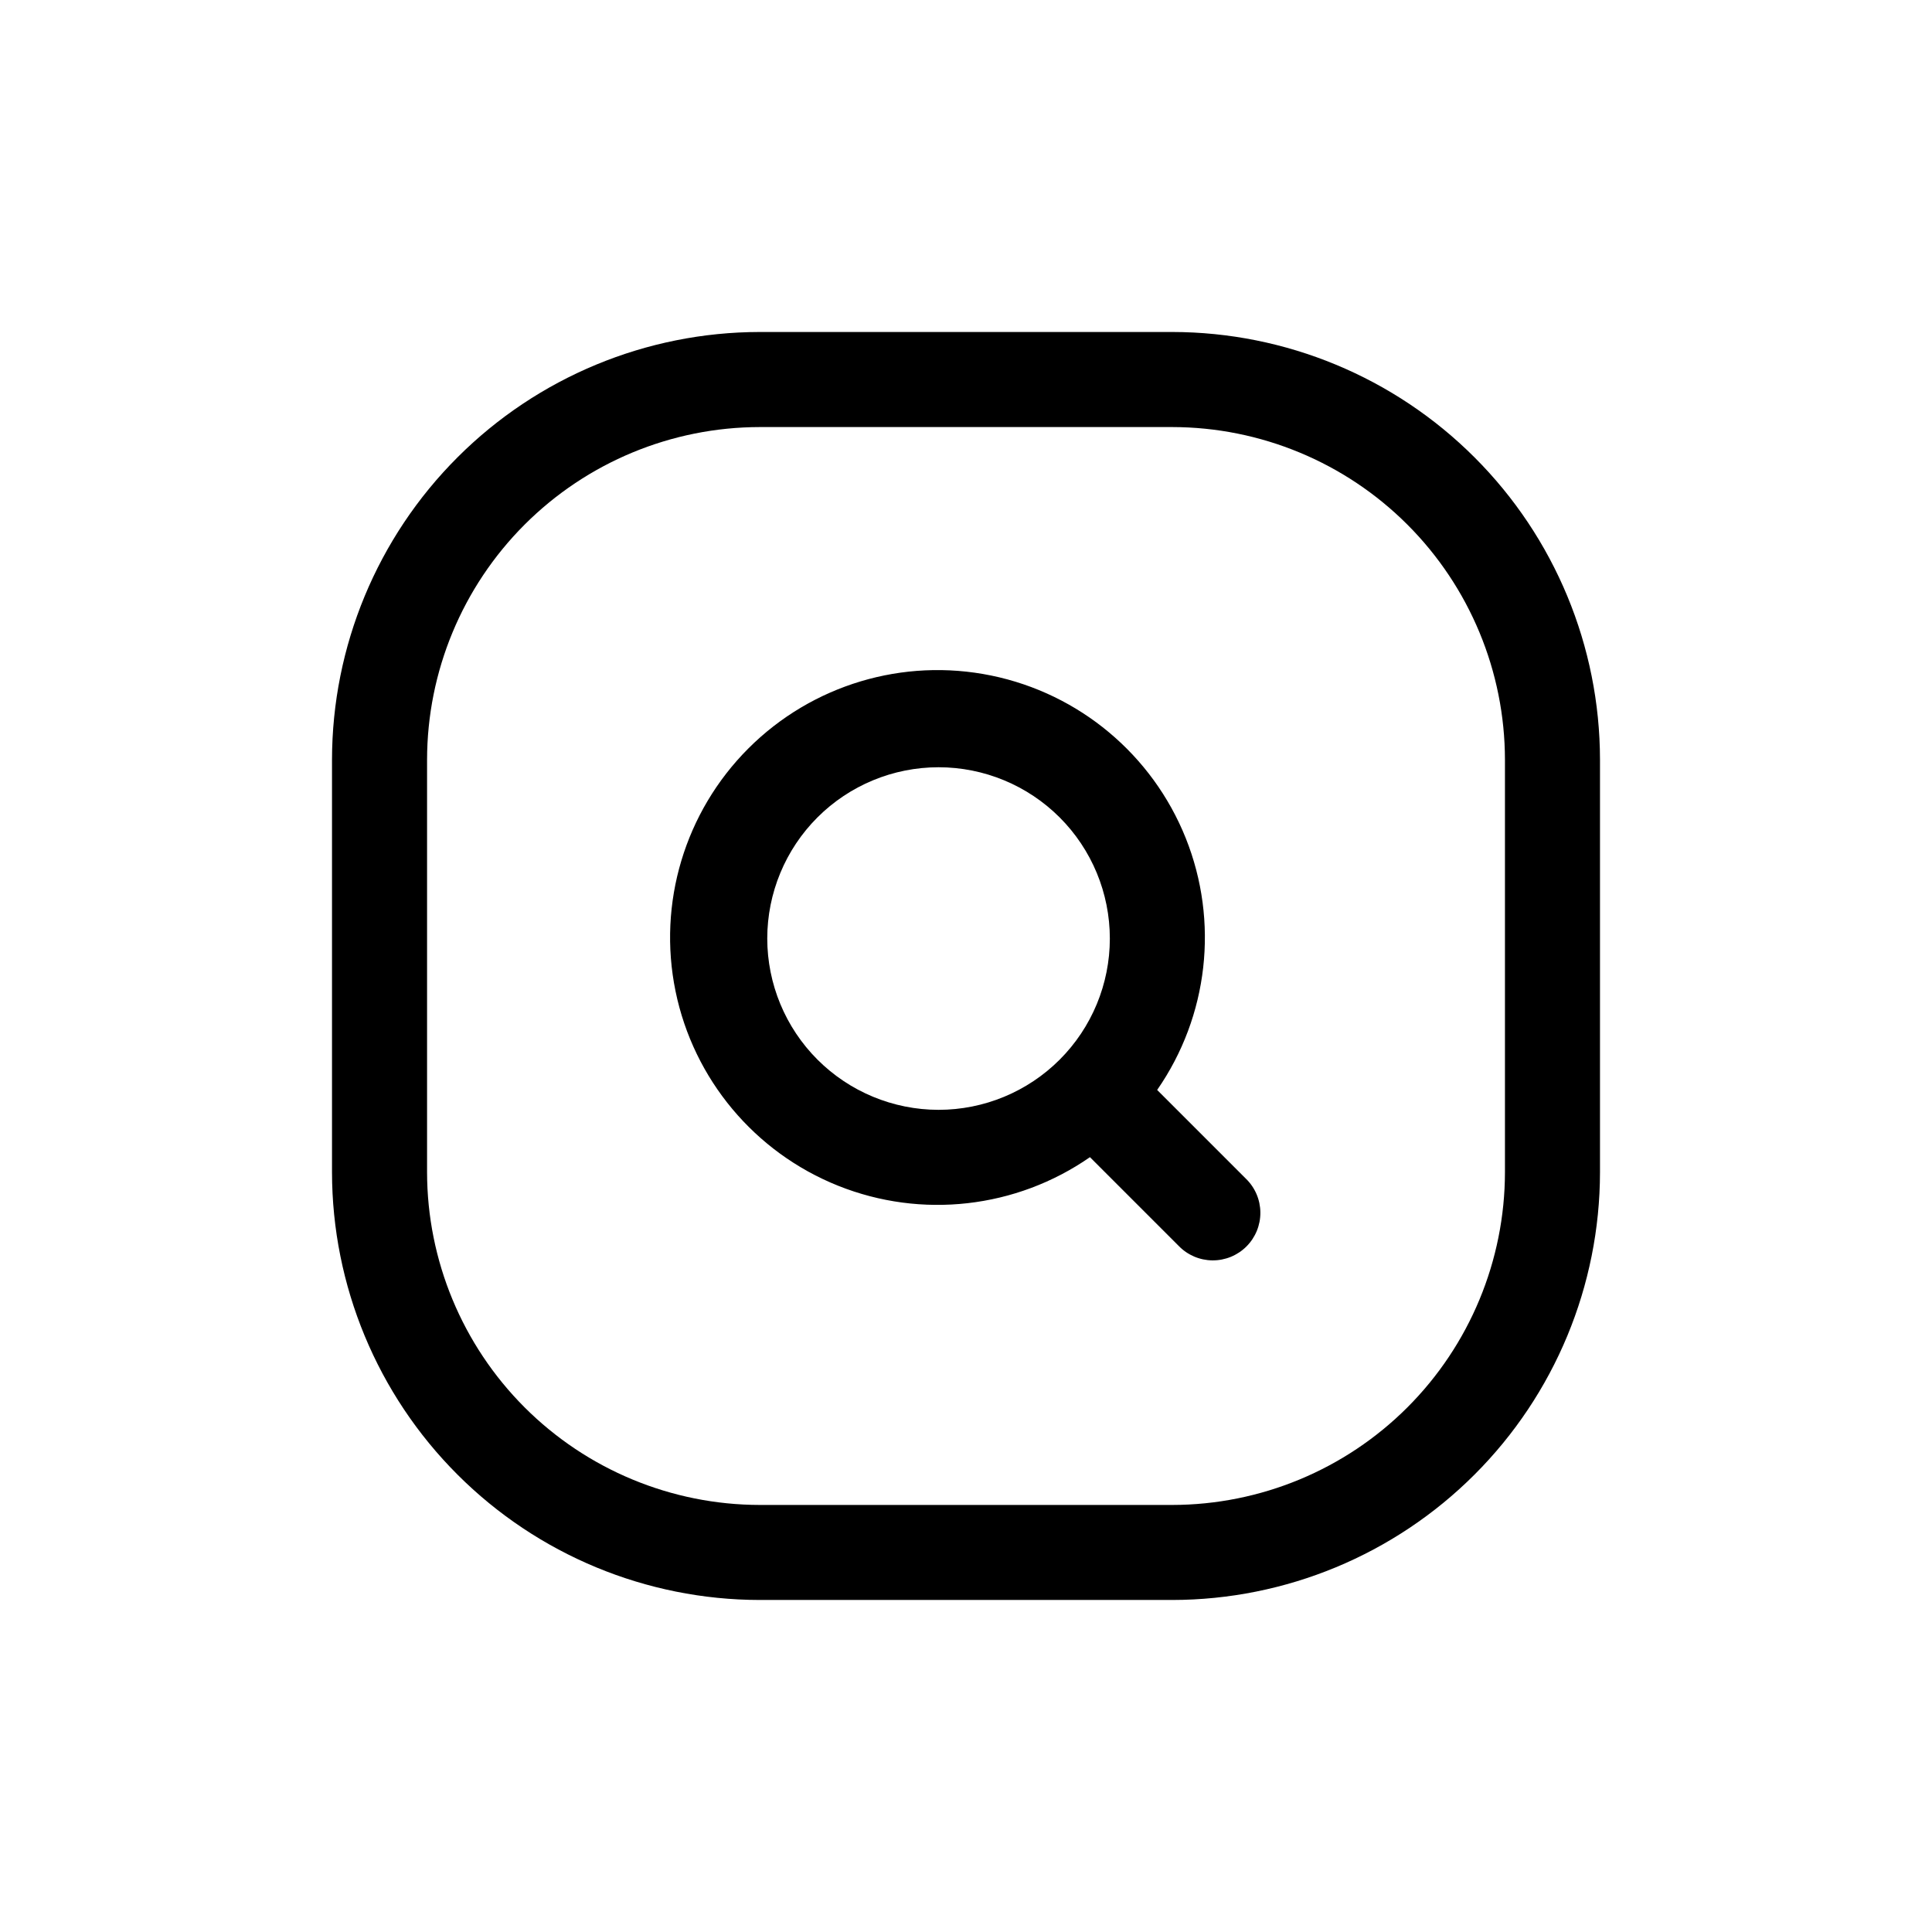
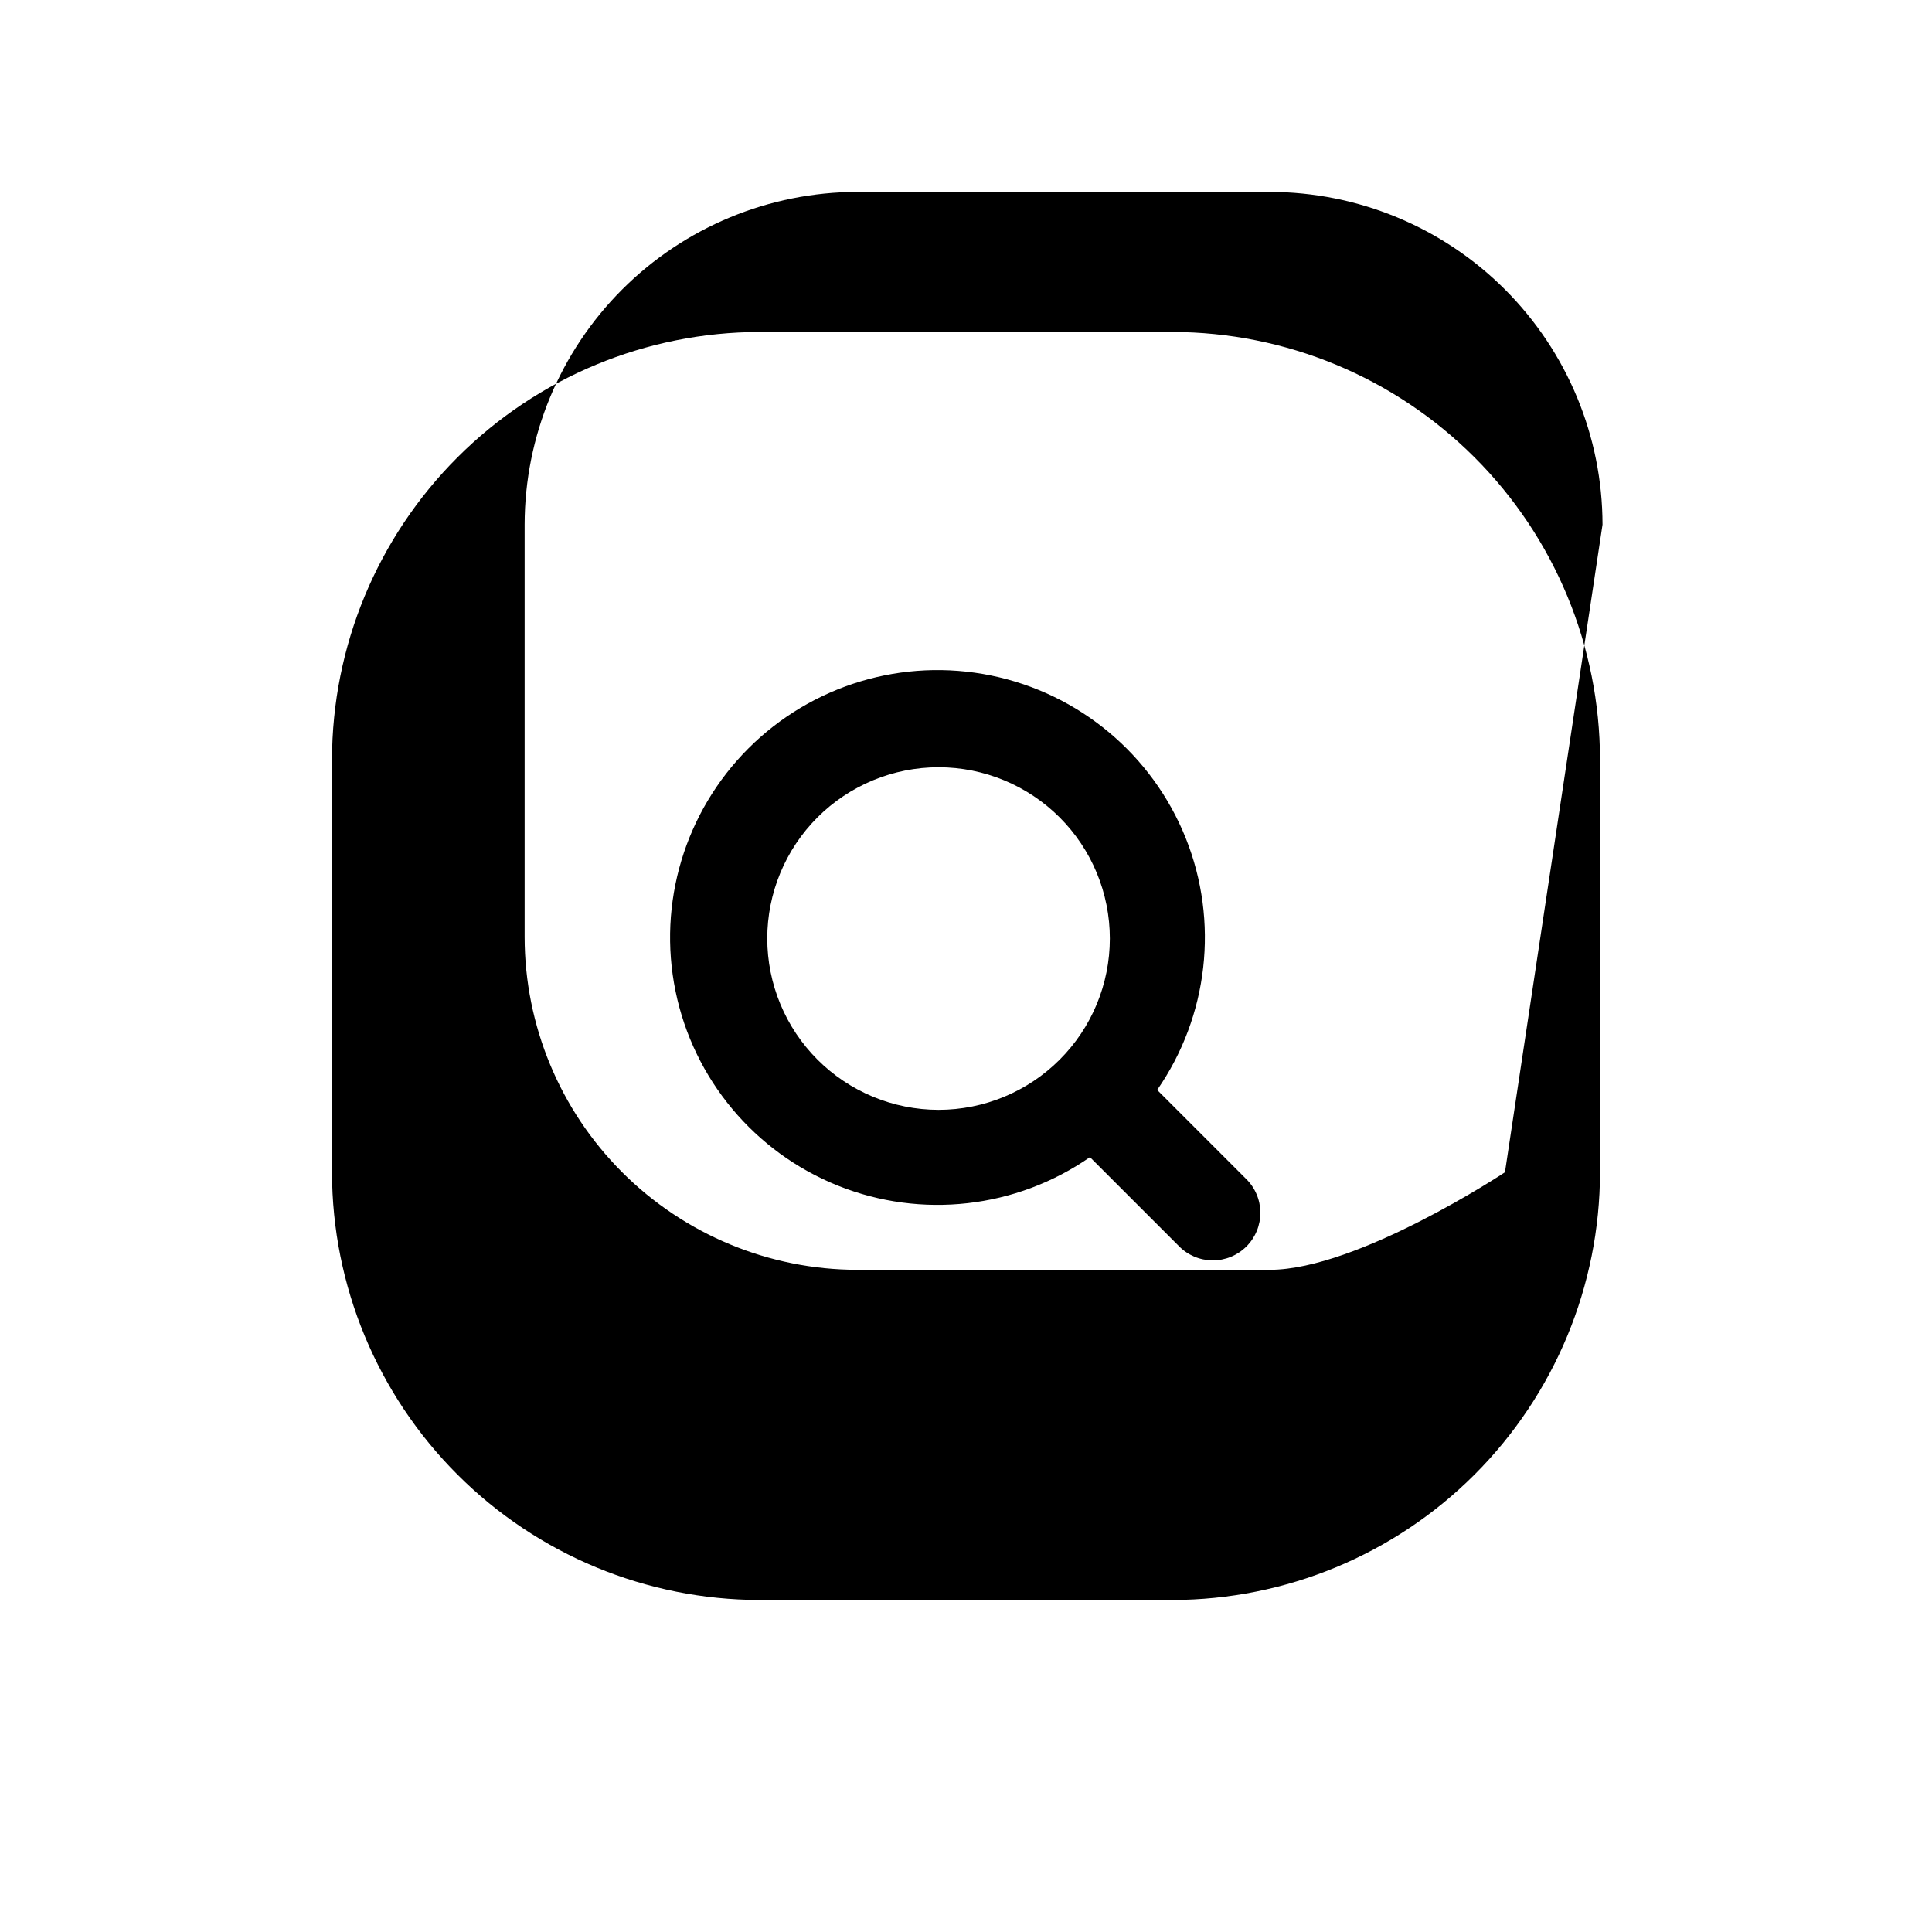
<svg xmlns="http://www.w3.org/2000/svg" fill="#000000" width="800px" height="800px" version="1.1" viewBox="144 144 512 512">
-   <path d="m454.66 231.98h-109.32c-30.055 0.031-58.867 11.984-80.117 33.238-21.254 21.25-33.207 50.062-33.238 80.117v109.32c0.031 30.055 11.984 58.867 33.238 80.117 21.25 21.254 50.062 33.207 80.117 33.238h109.32c30.055-0.031 58.867-11.984 80.117-33.238 21.254-21.25 33.207-50.062 33.238-80.117v-109.32c-0.031-30.055-11.984-58.867-33.238-80.117-21.25-21.254-50.062-33.207-80.117-33.238zm88.168 222.68c-0.031 23.375-9.328 45.785-25.855 62.312s-38.938 25.824-62.312 25.855h-109.32c-23.375-0.031-45.781-9.328-62.312-25.855-16.527-16.527-25.824-38.938-25.852-62.312v-109.32c0.027-23.375 9.324-45.781 25.852-62.312 16.531-16.527 38.938-25.824 62.312-25.852h109.32c23.375 0.027 45.785 9.324 62.312 25.852 16.527 16.531 25.824 38.938 25.855 62.312zm-92.168-21.812c13.578-19.562 16.422-44.641 7.57-66.75-8.855-22.105-28.223-38.289-51.551-43.074-23.332-4.785-47.504 2.473-64.344 19.312-16.84 16.84-24.094 41.012-19.312 64.34 4.785 23.332 20.969 42.699 43.074 51.551 22.109 8.855 47.188 6.012 66.754-7.566l23.508 23.508c2.344 2.43 5.57 3.816 8.949 3.844 3.379 0.031 6.625-1.301 9.016-3.688 2.387-2.391 3.719-5.637 3.688-9.016-0.027-3.379-1.414-6.606-3.844-8.953zm-103.33-40.129c0.004-12.039 4.789-23.586 13.301-32.098 8.516-8.512 20.062-13.293 32.102-13.293 12.039 0.004 23.582 4.789 32.094 13.301 8.512 8.516 13.293 20.062 13.293 32.102-0.004 12.039-4.785 23.582-13.301 32.094s-20.059 13.293-32.098 13.293c-12.039-0.012-23.578-4.801-32.086-13.312-8.508-8.512-13.293-20.051-13.305-32.086z" />
+   <path d="m454.66 231.98h-109.32c-30.055 0.031-58.867 11.984-80.117 33.238-21.254 21.25-33.207 50.062-33.238 80.117v109.32c0.031 30.055 11.984 58.867 33.238 80.117 21.25 21.254 50.062 33.207 80.117 33.238h109.32c30.055-0.031 58.867-11.984 80.117-33.238 21.254-21.25 33.207-50.062 33.238-80.117v-109.32c-0.031-30.055-11.984-58.867-33.238-80.117-21.25-21.254-50.062-33.207-80.117-33.238zm88.168 222.68s-38.938 25.824-62.312 25.855h-109.32c-23.375-0.031-45.781-9.328-62.312-25.855-16.527-16.527-25.824-38.938-25.852-62.312v-109.32c0.027-23.375 9.324-45.781 25.852-62.312 16.531-16.527 38.938-25.824 62.312-25.852h109.32c23.375 0.027 45.785 9.324 62.312 25.852 16.527 16.531 25.824 38.938 25.855 62.312zm-92.168-21.812c13.578-19.562 16.422-44.641 7.57-66.75-8.855-22.105-28.223-38.289-51.551-43.074-23.332-4.785-47.504 2.473-64.344 19.312-16.84 16.84-24.094 41.012-19.312 64.34 4.785 23.332 20.969 42.699 43.074 51.551 22.109 8.855 47.188 6.012 66.754-7.566l23.508 23.508c2.344 2.43 5.57 3.816 8.949 3.844 3.379 0.031 6.625-1.301 9.016-3.688 2.387-2.391 3.719-5.637 3.688-9.016-0.027-3.379-1.414-6.606-3.844-8.953zm-103.33-40.129c0.004-12.039 4.789-23.586 13.301-32.098 8.516-8.512 20.062-13.293 32.102-13.293 12.039 0.004 23.582 4.789 32.094 13.301 8.512 8.516 13.293 20.062 13.293 32.102-0.004 12.039-4.785 23.582-13.301 32.094s-20.059 13.293-32.098 13.293c-12.039-0.012-23.578-4.801-32.086-13.312-8.508-8.512-13.293-20.051-13.305-32.086z" />
</svg>